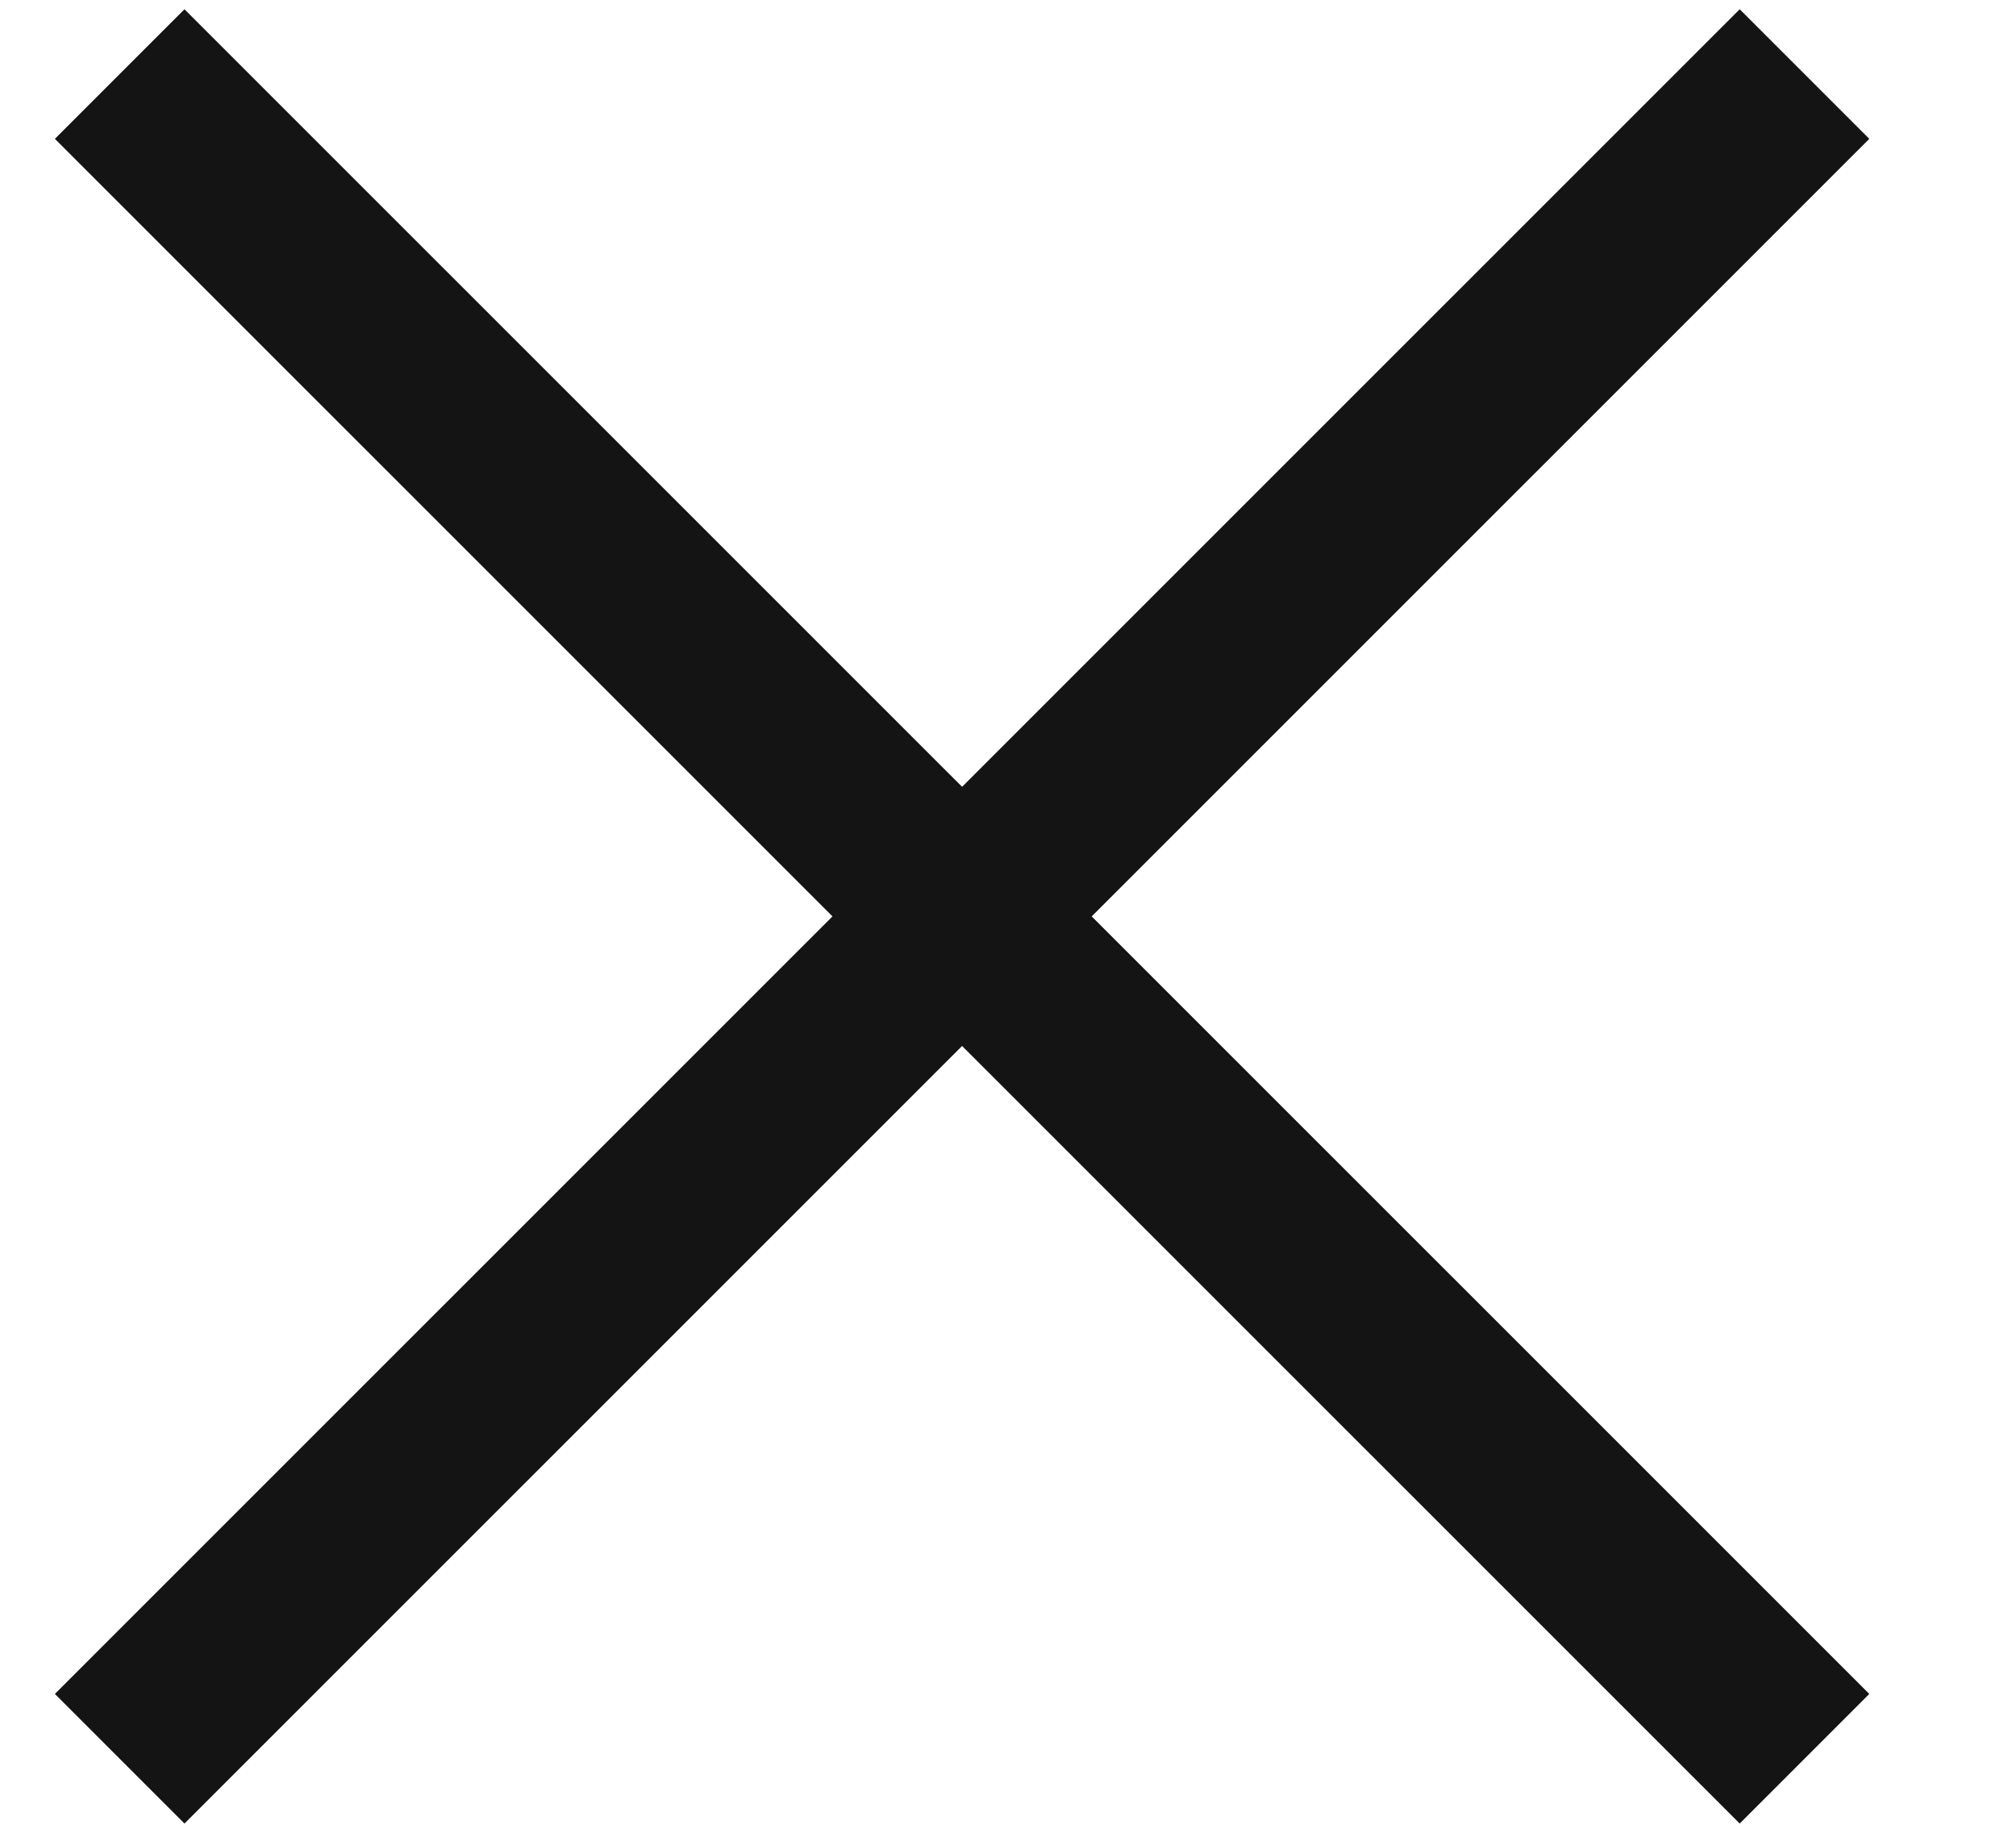
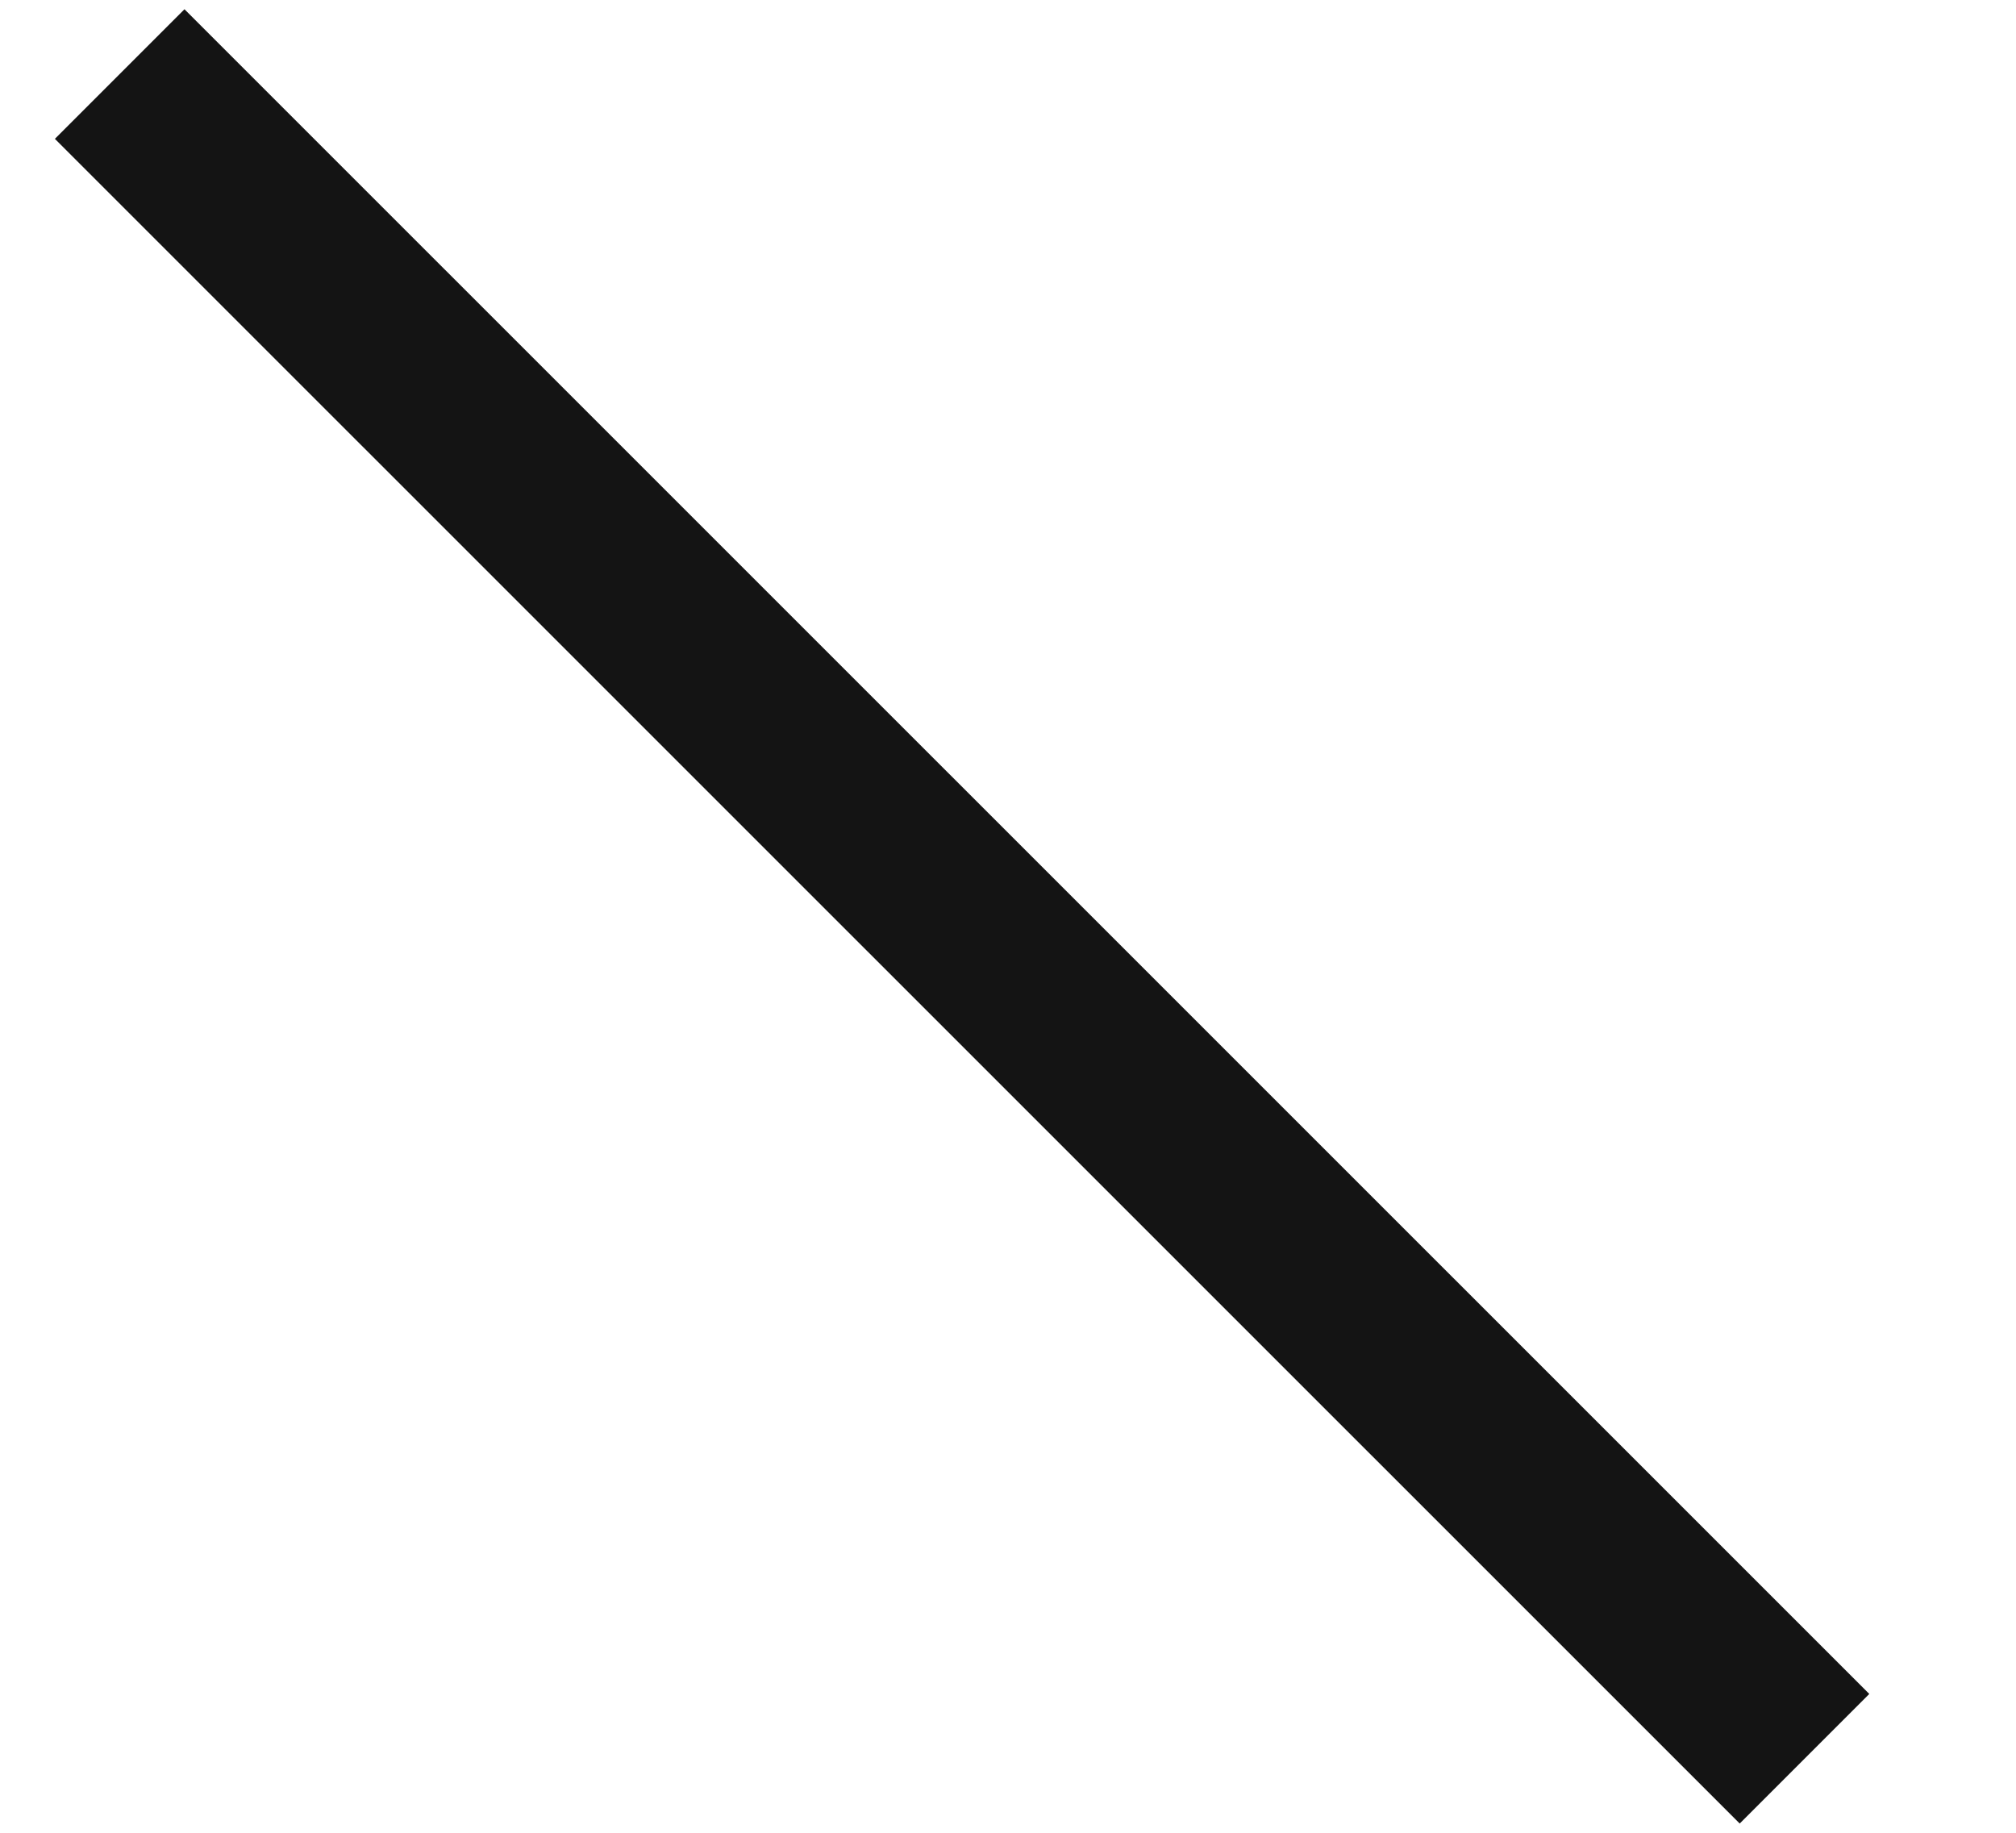
<svg xmlns="http://www.w3.org/2000/svg" width="11" height="10" viewBox="0 0 11 10" fill="none">
-   <path d="M0.653 9.596L9.846 0.404" stroke="#141414" />
  <path d="M9.846 9.596L0.653 0.404" stroke="#141414" />
</svg>